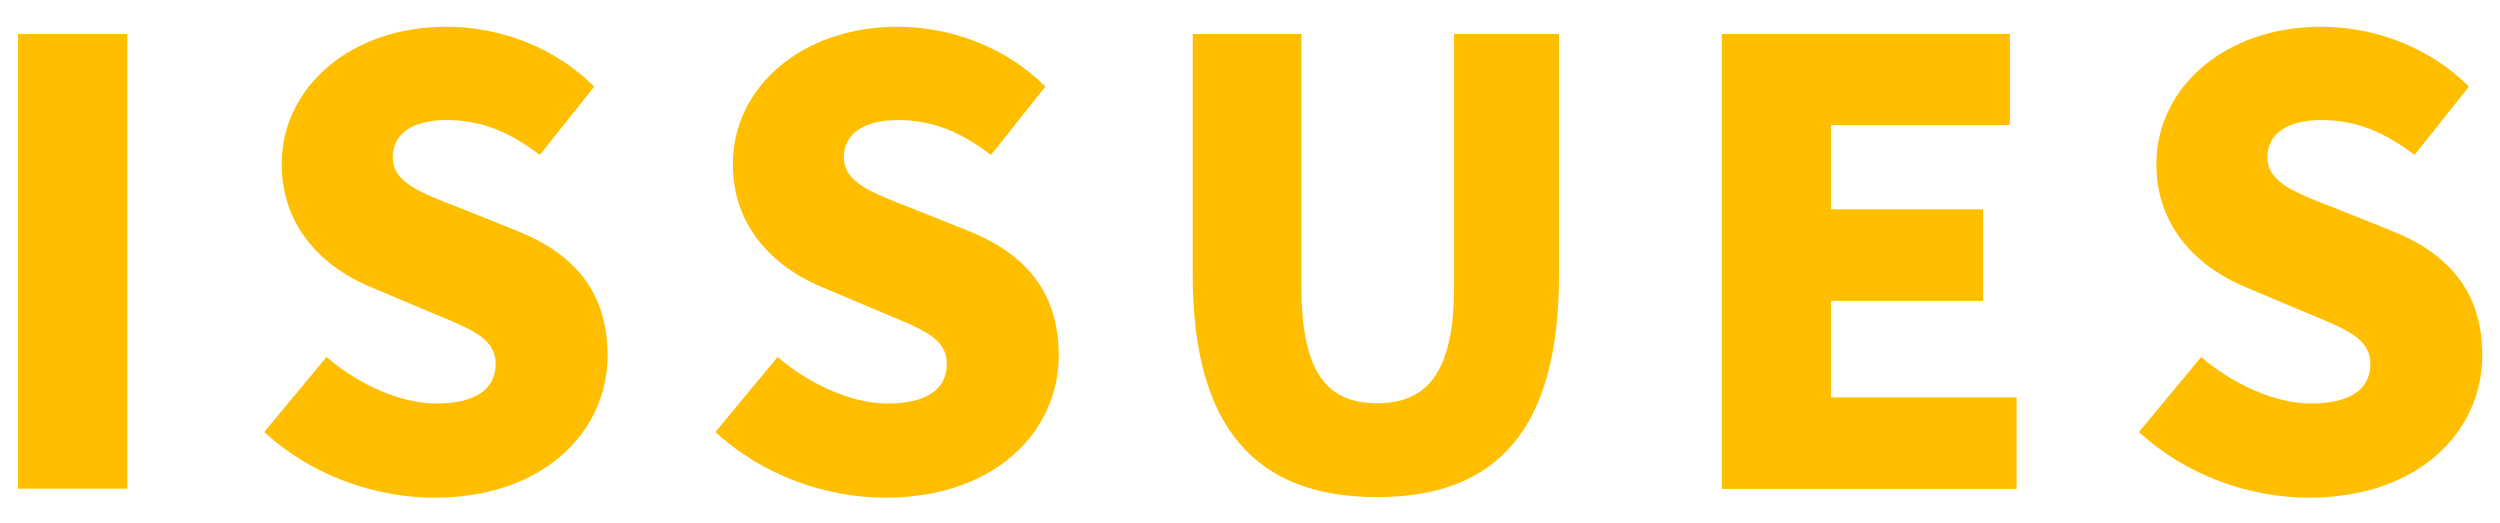
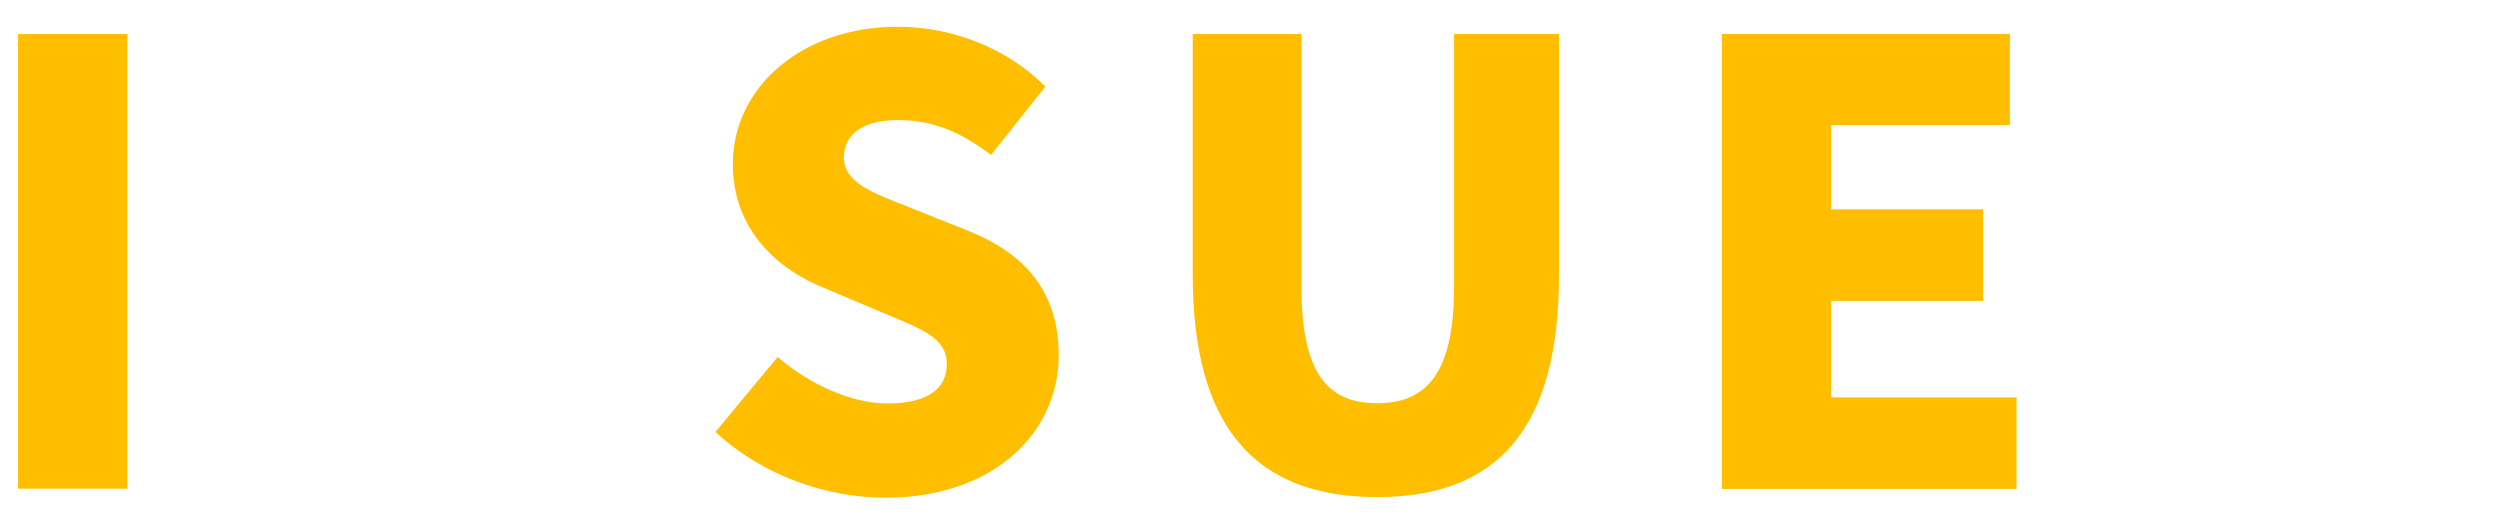
<svg xmlns="http://www.w3.org/2000/svg" width="86" height="18" viewBox="0 0 86 18">
  <path d="M.62,1.17h3.76v15.64H.62V1.17Z" style="fill:#ffbf00" />
-   <path d="M9.09,14.86l2.14-2.58c1.09.94,2.54,1.6,3.78,1.6,1.39,0,2.04-.52,2.04-1.36,0-.9-.86-1.2-2.2-1.76l-1.99-.84c-1.64-.65-3.17-2.02-3.17-4.28,0-2.62,2.35-4.72,5.67-4.72,1.81,0,3.72.69,5.08,2.06l-1.87,2.35c-1.03-.78-1.99-1.2-3.21-1.2-1.15,0-1.85.46-1.85,1.28,0,.88.97,1.22,2.35,1.76l1.95.78c1.93.78,3.09,2.08,3.09,4.28,0,2.6-2.18,4.89-5.96,4.89-2.04,0-4.22-.76-5.84-2.25Z" style="fill:#ffbf00" />
  <path d="M24.61,14.86l2.14-2.58c1.09.94,2.54,1.6,3.78,1.6,1.39,0,2.04-.52,2.04-1.36,0-.9-.86-1.2-2.2-1.76l-1.99-.84c-1.64-.65-3.17-2.02-3.17-4.28,0-2.62,2.35-4.72,5.67-4.72,1.81,0,3.72.69,5.08,2.06l-1.87,2.35c-1.03-.78-1.99-1.2-3.21-1.2-1.15,0-1.85.46-1.85,1.28,0,.88.97,1.22,2.35,1.76l1.95.78c1.93.78,3.09,2.08,3.09,4.28,0,2.6-2.18,4.89-5.96,4.89-2.04,0-4.22-.76-5.84-2.25Z" style="fill:#ffbf00" />
  <path d="M41.03,9.46V1.17h3.74v8.69c0,2.96.88,4.01,2.6,4.01s2.65-1.05,2.65-4.01V1.17h3.61v8.29c0,5.27-2.1,7.64-6.26,7.64s-6.34-2.37-6.34-7.64Z" style="fill:#ffbf00" />
  <path d="M59.23,1.17h9.91v3.13h-6.15v2.9h5.23v3.15h-5.23v3.32h6.38v3.15h-10.14V1.17Z" style="fill:#ffbf00" />
-   <path d="M73.58,14.86l2.14-2.58c1.09.94,2.54,1.6,3.78,1.6,1.39,0,2.04-.52,2.04-1.36,0-.9-.86-1.2-2.2-1.76l-1.99-.84c-1.64-.65-3.17-2.02-3.17-4.28,0-2.62,2.35-4.72,5.67-4.72,1.81,0,3.72.69,5.08,2.06l-1.87,2.35c-1.03-.78-1.99-1.2-3.21-1.2-1.15,0-1.85.46-1.85,1.28,0,.88.97,1.22,2.35,1.76l1.95.78c1.93.78,3.09,2.08,3.09,4.28,0,2.6-2.18,4.89-5.96,4.89-2.04,0-4.22-.76-5.84-2.25Z" style="fill:#ffbf00" />
  <rect width="86" height="18" style="fill:none" />
</svg>